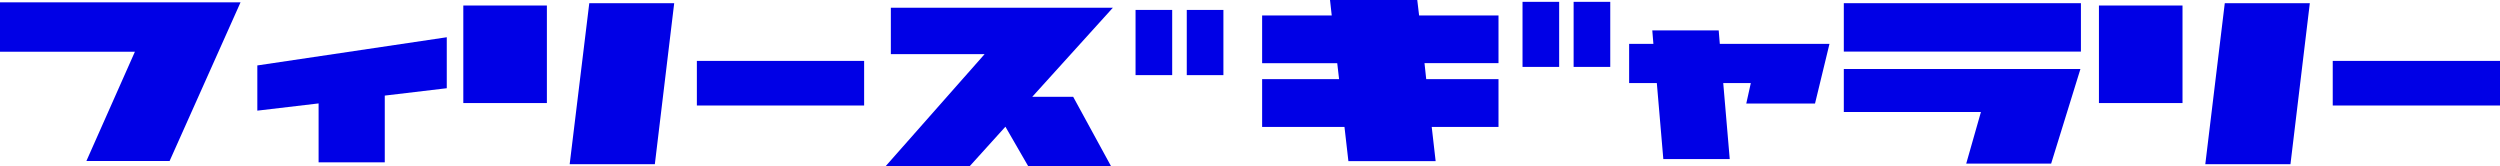
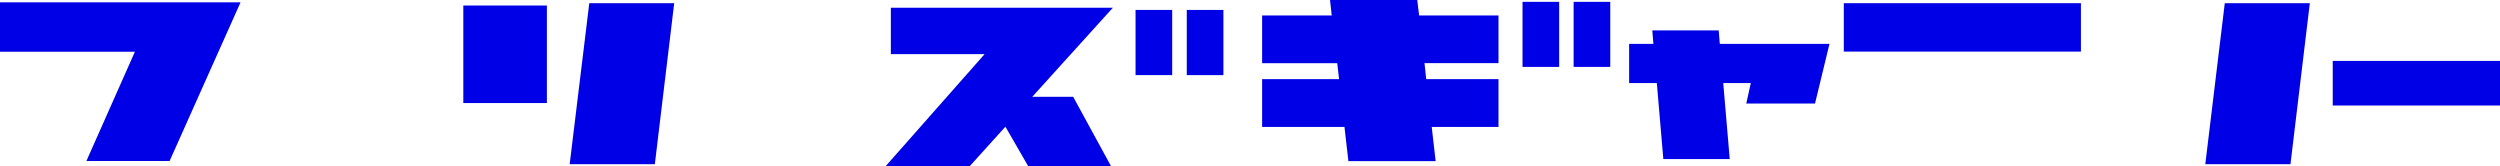
<svg xmlns="http://www.w3.org/2000/svg" id="_レイヤー_1" viewBox="0 0 204.02 13.58">
  <defs>
    <style>.cls-1{fill:#0000e6;}</style>
  </defs>
  <path class="cls-1" d="M0,.19v4.03h11.01l-3.96,8.92h6.79L19.63.19H0" />
-   <path class="cls-1" d="M31.41,7.8l5.05-.6V3.04l-15.46,2.3v3.69l5-.59v4.81h5.4v-5.45" />
  <path class="cls-1" d="M84.24,7.9l6.58-7.27h-18.12v3.79h7.65l-8.09,9.16h6.86l2.93-3.24,1.87,3.24h6.76l-3.1-5.68h-3.33" />
  <path class="cls-1" d="M116.39,6.45l-.14-1.3h6.04V1.26h-6.48s-.15-1.26-.15-1.26h-7.12l.14,1.26h-5.68v3.9h6.13l.15,1.3h-6.28v3.9h6.72l.32,2.79h7.12l-.32-2.79h5.45v-3.9h-5.9" />
  <path class="cls-1" d="M92.67.81v5.32h2.99V.81h-2.99" />
  <path class="cls-1" d="M96.85.81v5.32h2.99V.81h-2.99" />
  <path class="cls-1" d="M124.25.15v5.31h2.99V.15h-2.99" />
  <path class="cls-1" d="M128.42.15v5.31h2.99V.15h-2.99" />
  <path class="cls-1" d="M134.94,3.58h-1.99v3.2h2.26l.53,6.2h5.42l-.53-6.2h2.25l-.37,1.67h5.61l1.18-4.87h-8.95l-.09-1.1h-5.42l.09,1.1" />
  <path class="cls-1" d="M150.47.26v3.95h19.35V.26h-19.35" />
-   <path class="cls-1" d="M150.47,5.63v3.51h11.19l-1.2,4.21h6.93l2.39-7.72h-19.31" />
  <path class="cls-1" d="M44.63.45h-6.82v7.96h6.82V.45" />
  <path class="cls-1" d="M55.02.26h-6.93l-1.6,13.14h6.95l1.58-13.14" />
-   <path class="cls-1" d="M178.11.45h-6.82v7.96h6.82V.45" />
  <path class="cls-1" d="M188.49.26h-6.93l-1.59,13.14h6.95l1.58-13.14" />
-   <path class="cls-1" d="M56.87,4.97v3.64h13.65v-3.64h-13.65" />
+   <path class="cls-1" d="M56.87,4.97v3.64h13.65h-13.65" />
  <path class="cls-1" d="M190.37,4.97v3.64h13.65v-3.64h-13.65" />
</svg>